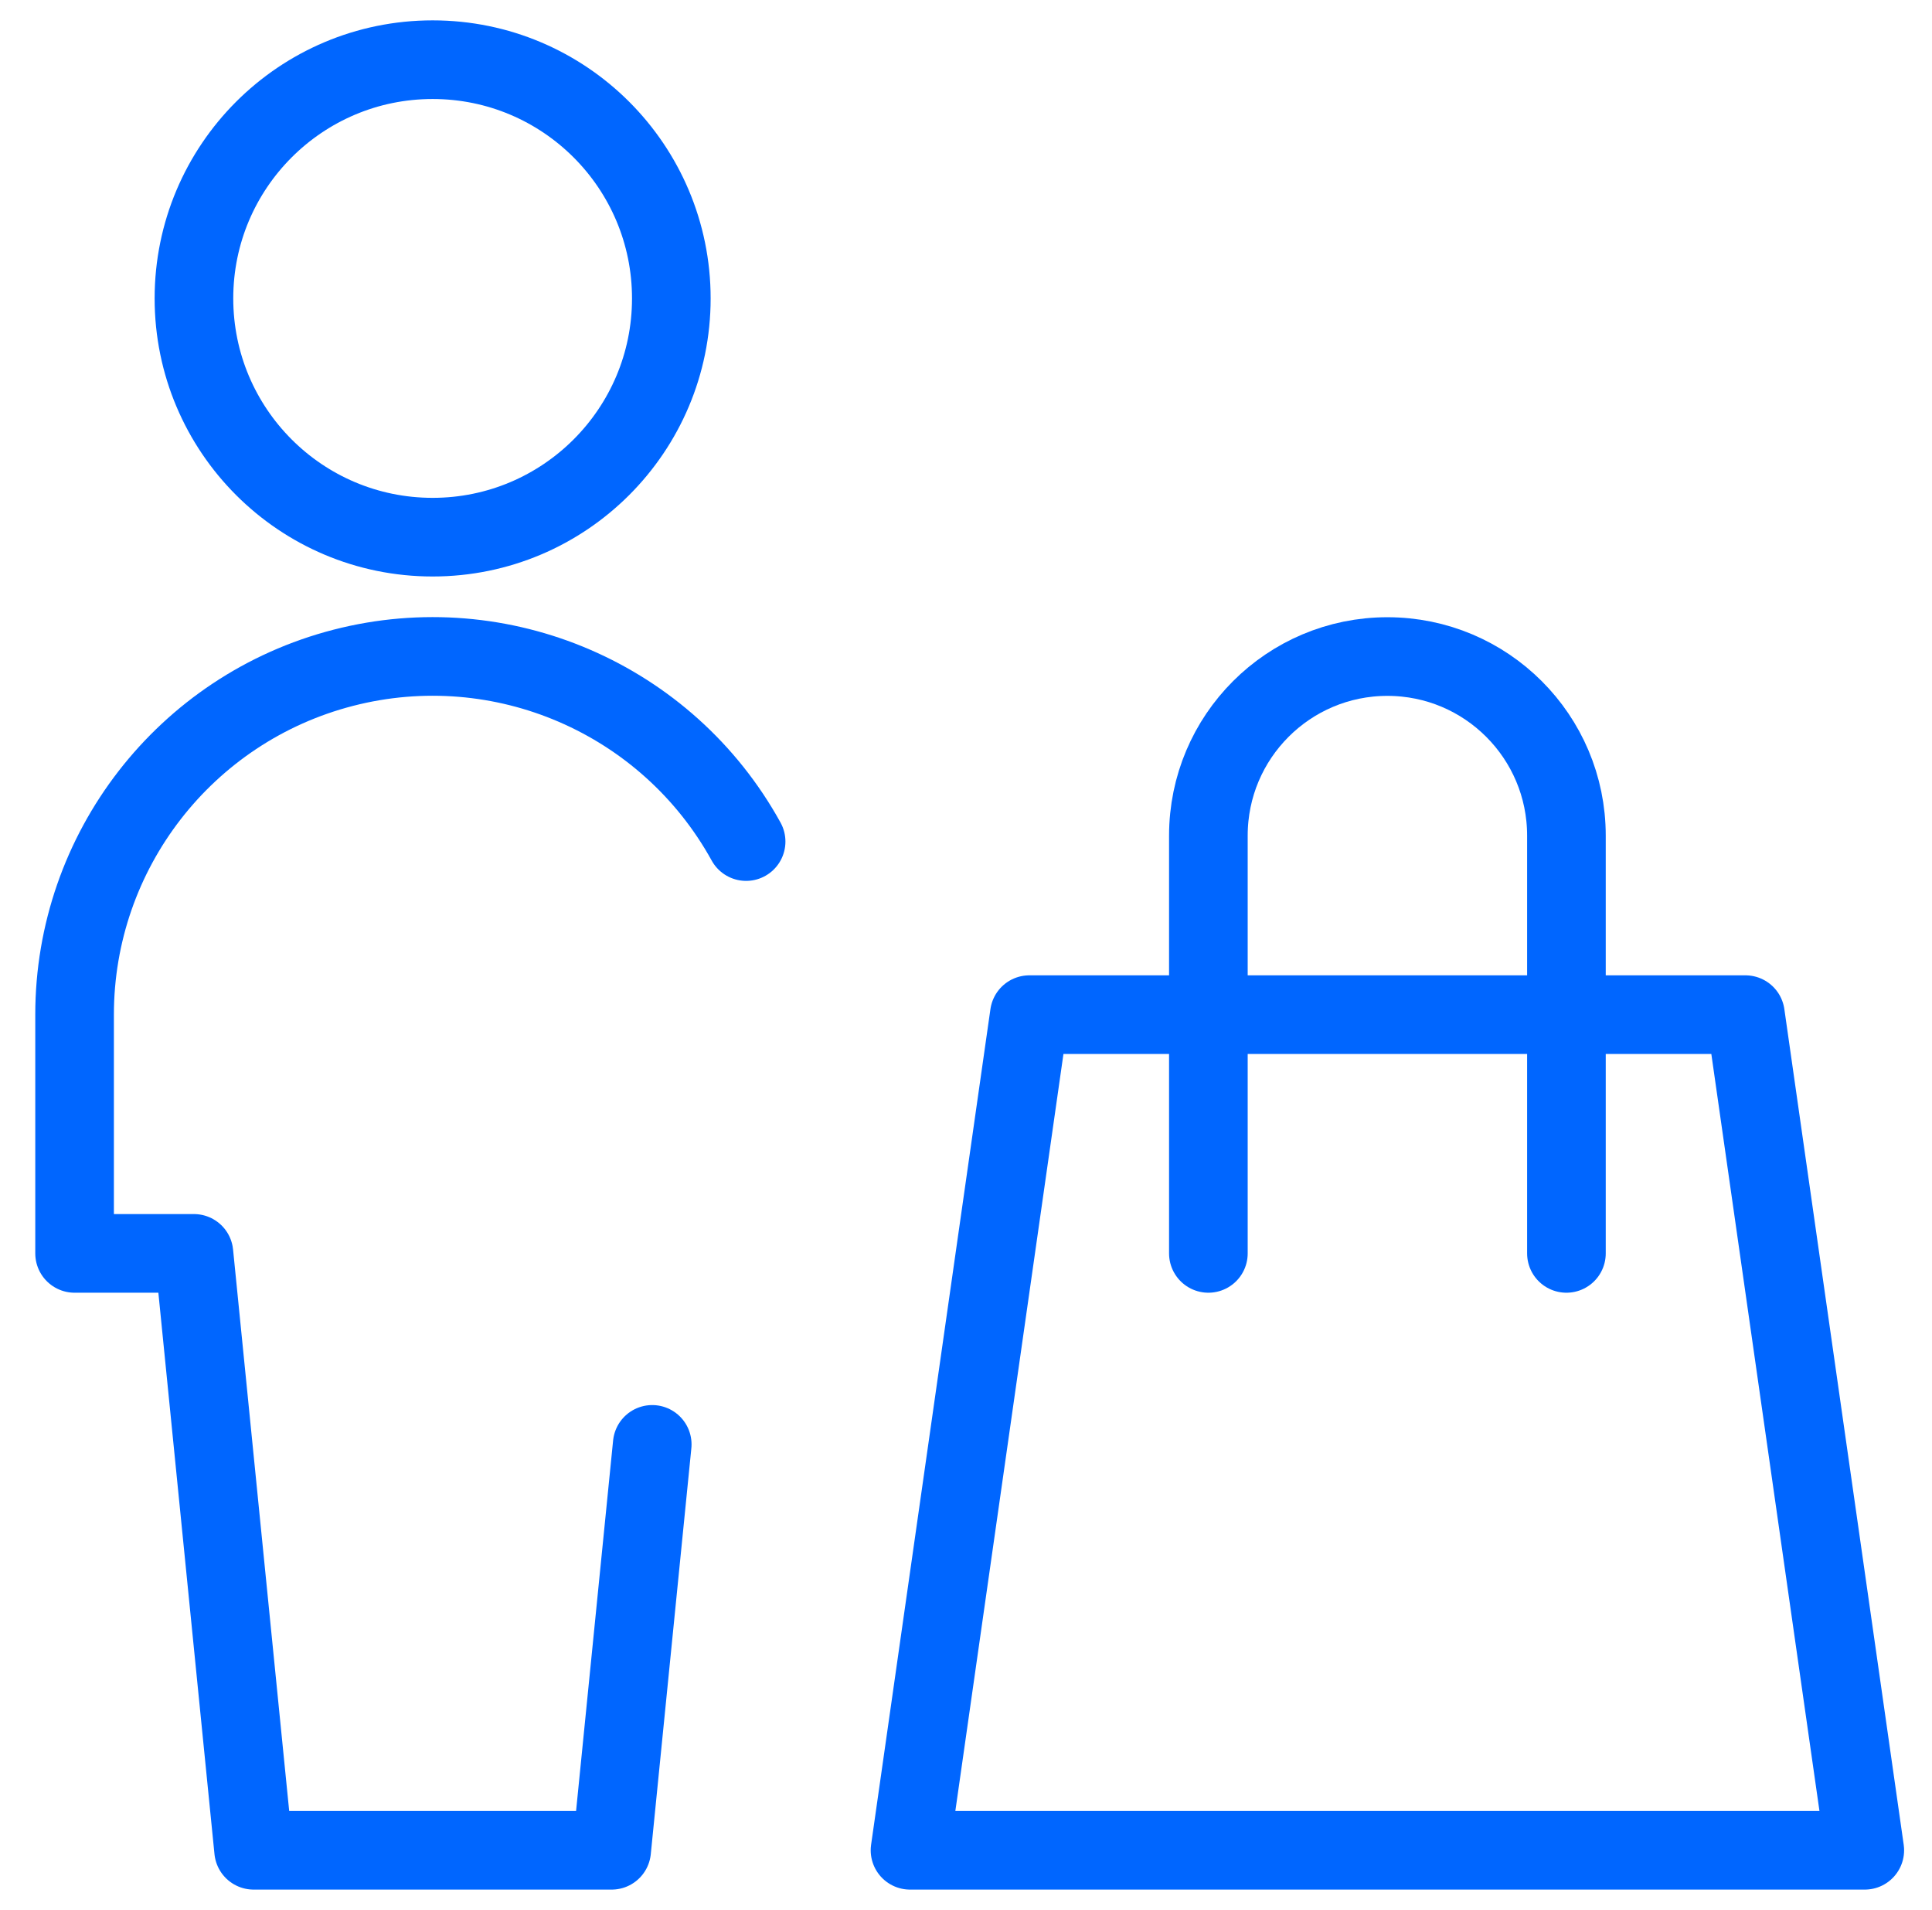
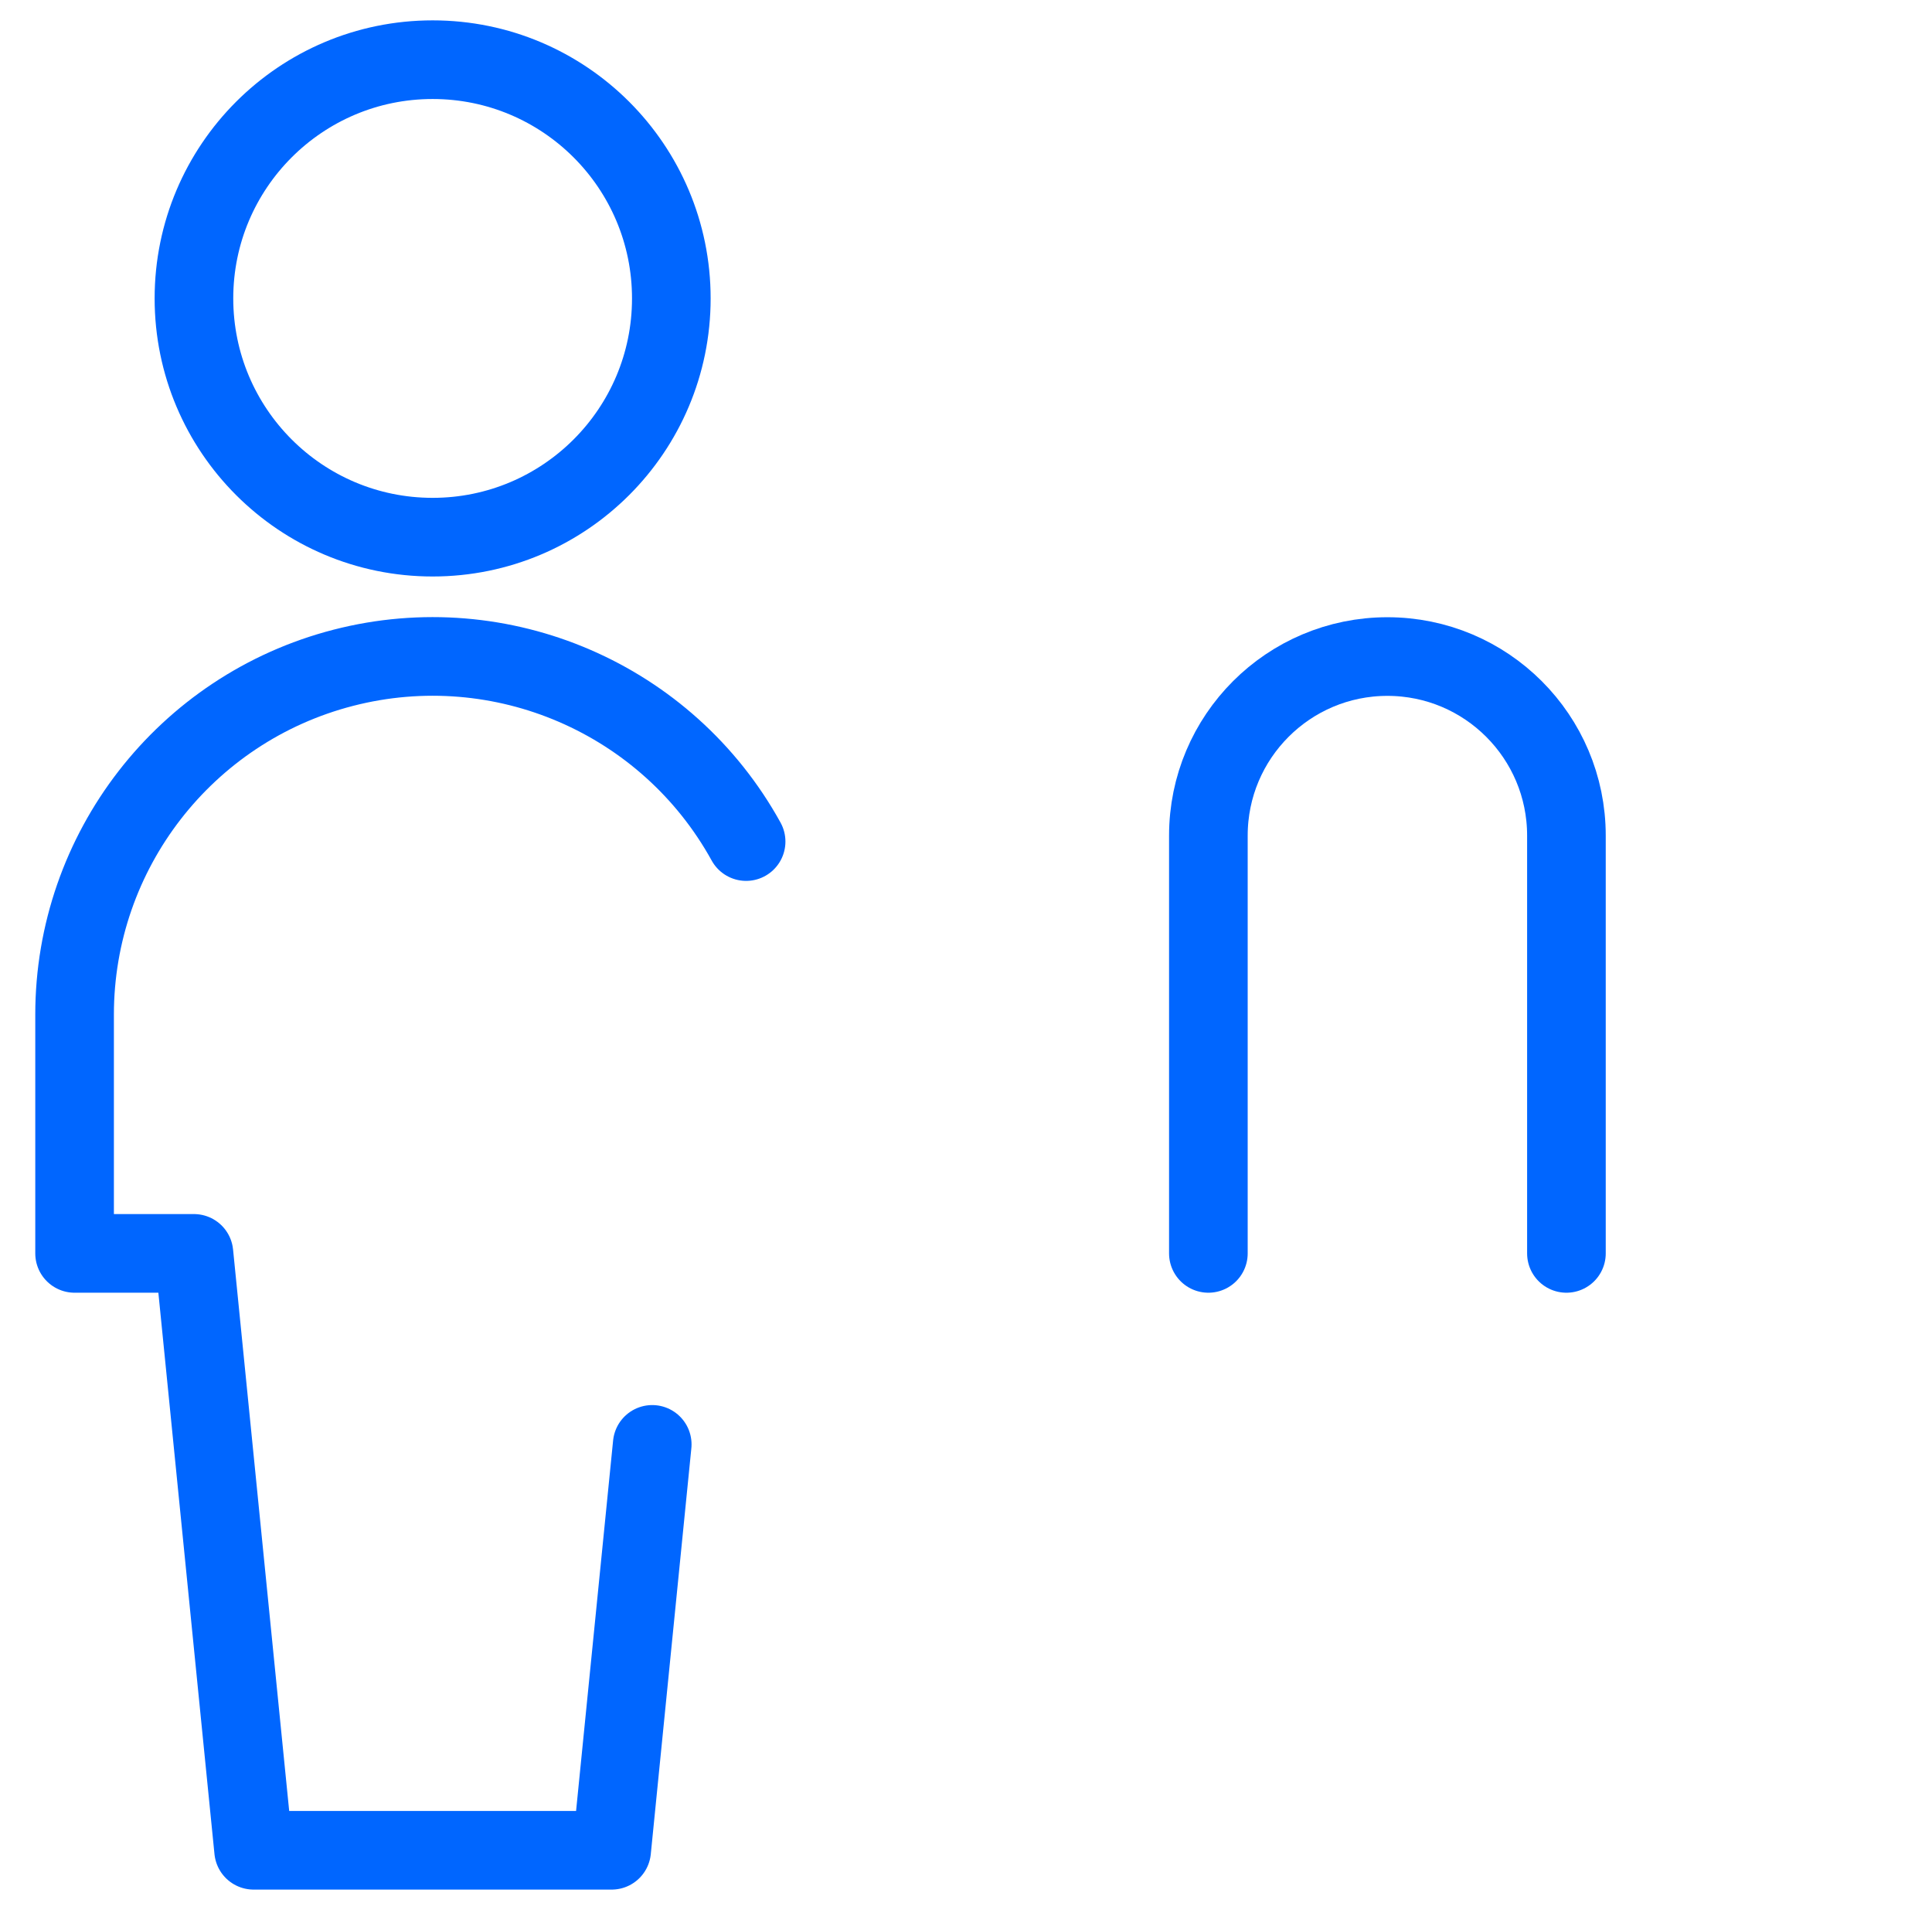
<svg xmlns="http://www.w3.org/2000/svg" width="86" height="85" viewBox="0 0 86 85" fill="none">
-   <path fill-rule="evenodd" clip-rule="evenodd" d="M83.008 82.344H40.508L45.82 45.156H77.695L83.008 82.344V82.344Z" stroke="#0066FF" stroke-width="3.5" stroke-linecap="round" stroke-linejoin="round" />
  <path d="M53.789 55.781V37.188C53.789 32.786 57.357 29.219 61.758 29.219C66.159 29.219 69.727 32.786 69.727 37.188V55.781" stroke="#0066FF" stroke-width="3.5" stroke-linecap="round" stroke-linejoin="round" />
  <path fill-rule="evenodd" clip-rule="evenodd" d="M19.258 23.906C25.126 23.906 29.883 19.149 29.883 13.281C29.883 7.413 25.126 2.656 19.258 2.656C13.39 2.656 8.633 7.413 8.633 13.281C8.633 19.149 13.39 23.906 19.258 23.906Z" stroke="#0066FF" stroke-width="3.5" stroke-linecap="round" stroke-linejoin="round" />
  <path d="M33.212 37.453C29.699 31.086 22.322 27.905 15.281 29.719C8.239 31.534 3.319 37.885 3.32 45.156V55.781H8.633L11.289 82.344H27.227L29.033 64.281" stroke="#0066FF" stroke-width="3.5" stroke-linecap="round" stroke-linejoin="round" />
</svg>